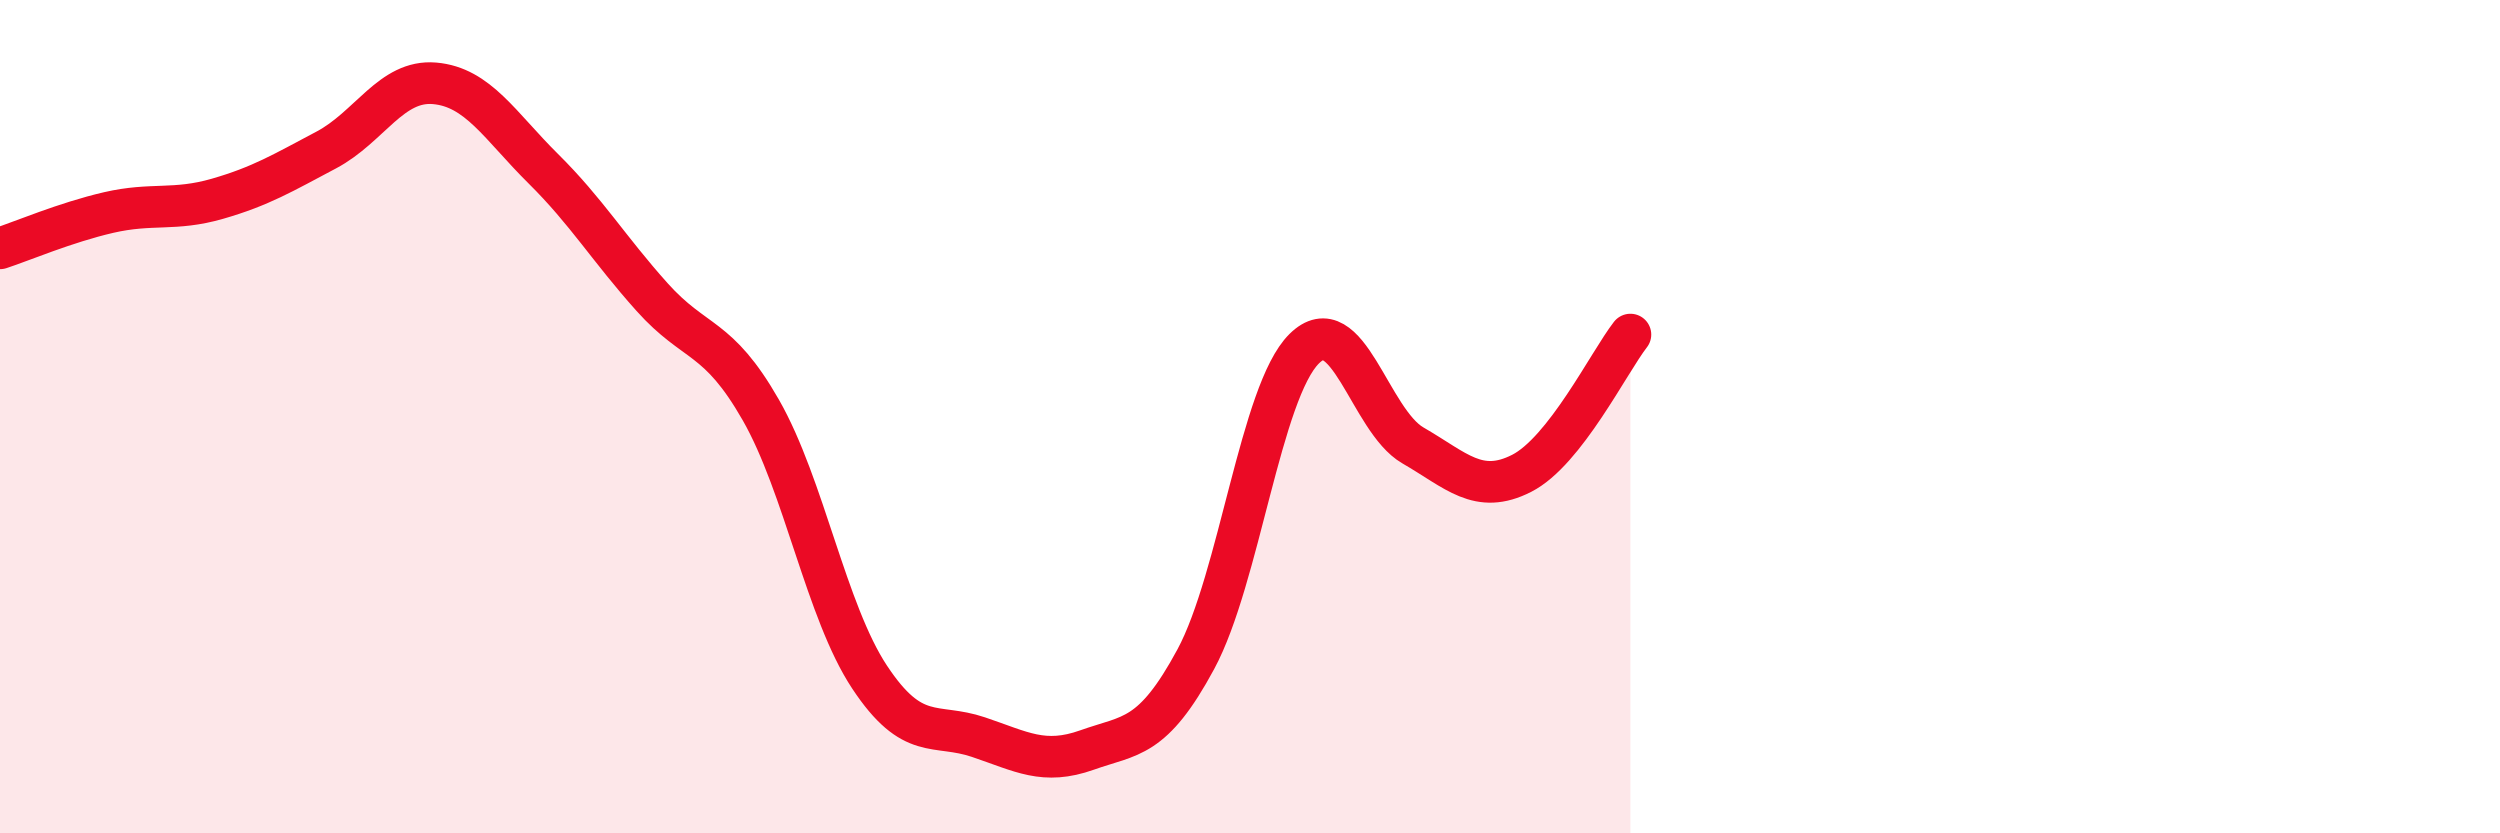
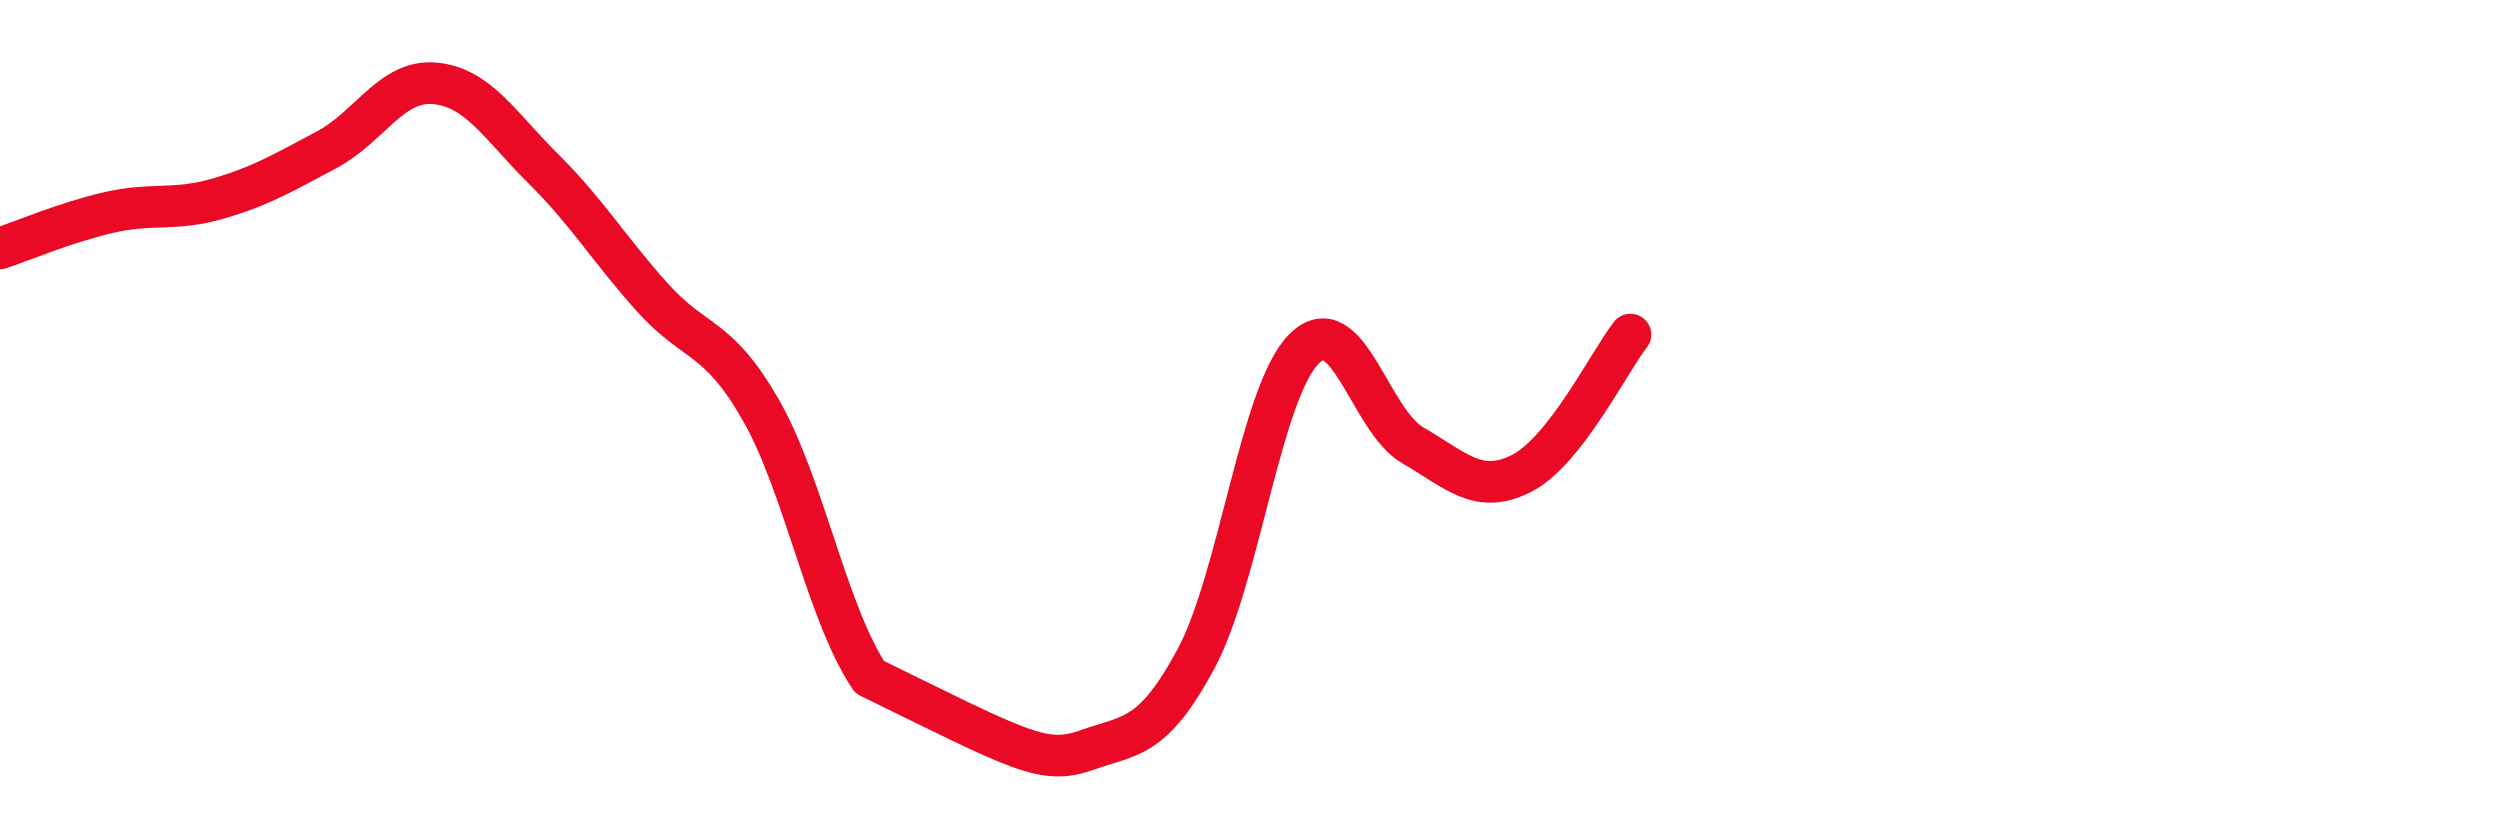
<svg xmlns="http://www.w3.org/2000/svg" width="60" height="20" viewBox="0 0 60 20">
-   <path d="M 0,5.96 C 0.52,5.79 1.57,5.34 2.61,5.1 C 3.65,4.86 4.18,5.07 5.22,4.77 C 6.26,4.47 6.79,4.15 7.83,3.6 C 8.87,3.05 9.39,1.91 10.43,2 C 11.47,2.09 12,3.02 13.04,4.05 C 14.08,5.08 14.61,5.97 15.65,7.13 C 16.69,8.29 17.22,8.02 18.26,9.84 C 19.3,11.66 19.83,14.68 20.87,16.25 C 21.91,17.82 22.44,17.34 23.48,17.69 C 24.52,18.04 25.05,18.37 26.09,18 C 27.13,17.63 27.66,17.75 28.7,15.82 C 29.74,13.89 30.26,9.4 31.3,8.37 C 32.34,7.34 32.87,10.09 33.91,10.69 C 34.95,11.29 35.48,11.89 36.52,11.36 C 37.56,10.83 38.61,8.7 39.13,8.03L39.13 20L0 20Z" fill="#EB0A25" opacity="0.1" stroke-linecap="round" stroke-linejoin="round" />
-   <path d="M 0,5.96 C 0.52,5.79 1.57,5.34 2.61,5.1 C 3.65,4.86 4.18,5.07 5.22,4.77 C 6.26,4.47 6.79,4.15 7.83,3.6 C 8.87,3.05 9.39,1.91 10.43,2 C 11.47,2.09 12,3.02 13.04,4.05 C 14.08,5.08 14.61,5.97 15.65,7.13 C 16.69,8.29 17.22,8.02 18.26,9.84 C 19.3,11.66 19.83,14.68 20.87,16.25 C 21.91,17.82 22.44,17.34 23.48,17.69 C 24.52,18.04 25.05,18.37 26.09,18 C 27.13,17.63 27.66,17.75 28.7,15.82 C 29.74,13.89 30.26,9.4 31.3,8.37 C 32.34,7.34 32.87,10.09 33.91,10.69 C 34.95,11.29 35.48,11.89 36.52,11.36 C 37.56,10.83 38.61,8.7 39.13,8.03" stroke="#EB0A25" stroke-width="1" fill="none" stroke-linecap="round" stroke-linejoin="round" />
+   <path d="M 0,5.96 C 0.52,5.79 1.57,5.34 2.61,5.1 C 3.65,4.86 4.18,5.07 5.22,4.77 C 6.26,4.47 6.79,4.15 7.83,3.6 C 8.87,3.05 9.39,1.91 10.43,2 C 11.47,2.09 12,3.02 13.04,4.05 C 14.08,5.08 14.61,5.97 15.65,7.13 C 16.69,8.29 17.22,8.02 18.26,9.84 C 19.3,11.66 19.83,14.68 20.87,16.25 C 24.52,18.04 25.05,18.37 26.09,18 C 27.13,17.63 27.66,17.75 28.7,15.82 C 29.74,13.89 30.26,9.4 31.3,8.37 C 32.34,7.34 32.87,10.09 33.91,10.69 C 34.95,11.29 35.48,11.89 36.52,11.36 C 37.56,10.83 38.61,8.7 39.13,8.03" stroke="#EB0A25" stroke-width="1" fill="none" stroke-linecap="round" stroke-linejoin="round" />
</svg>